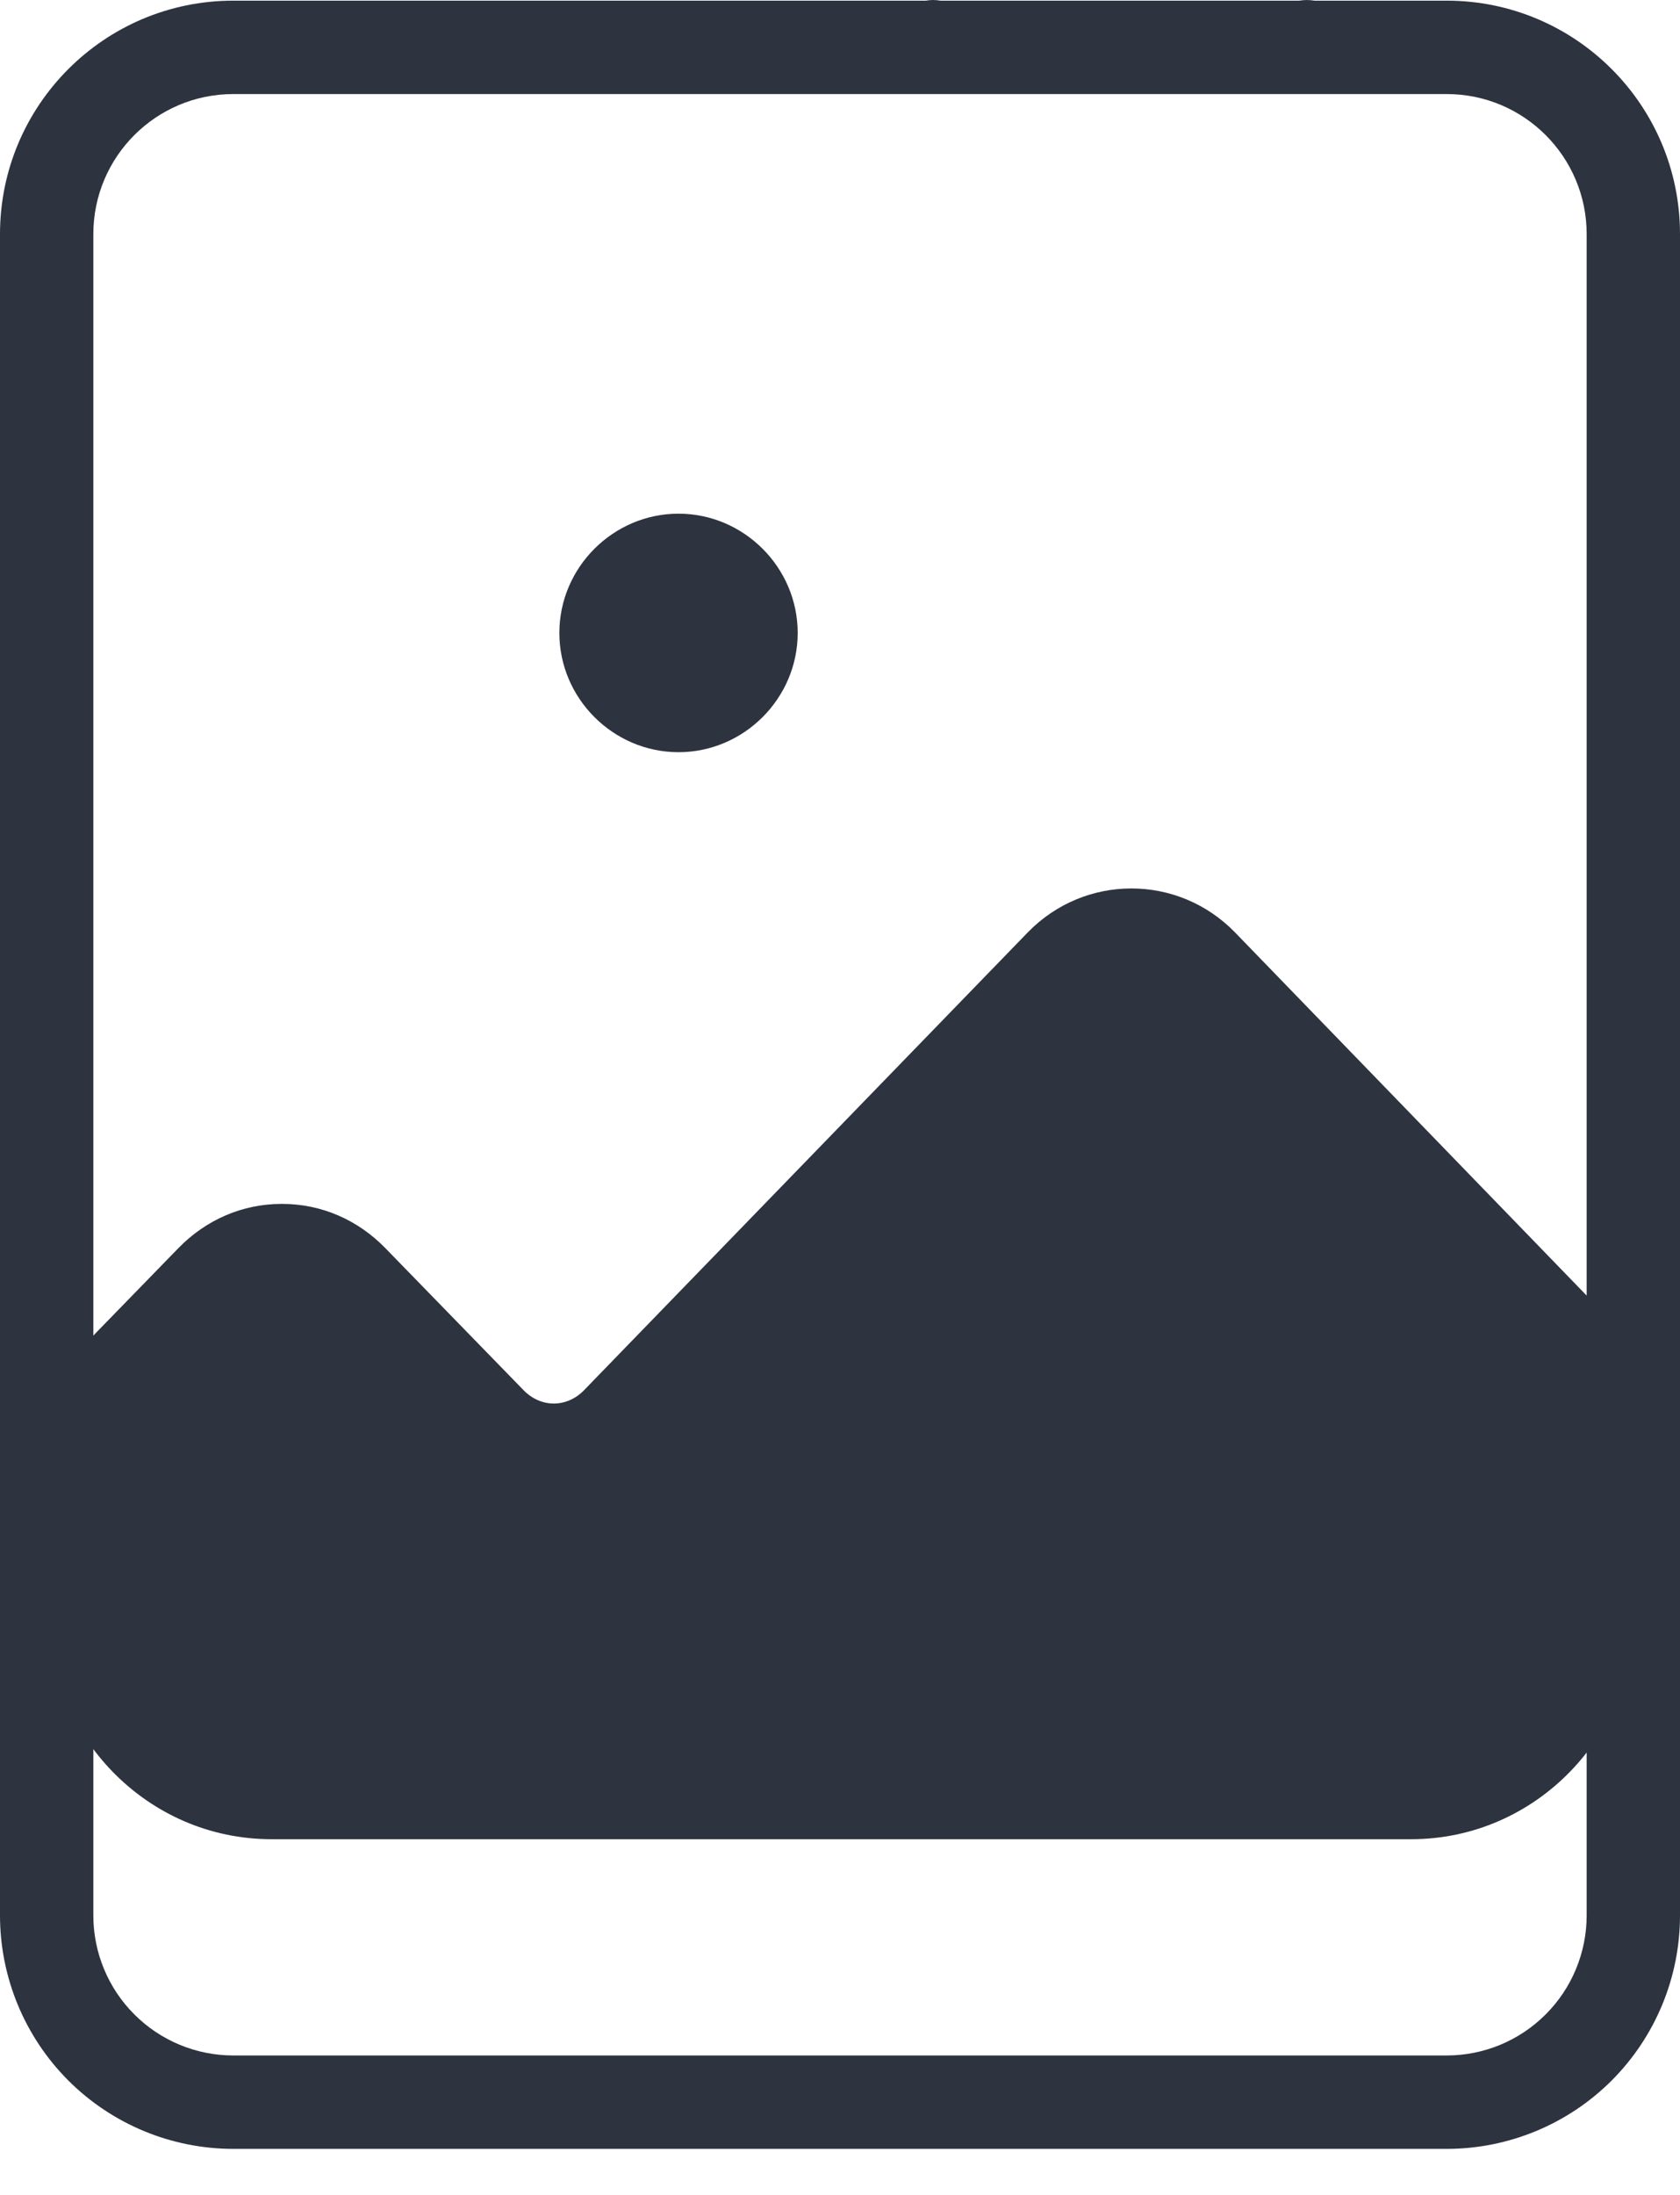
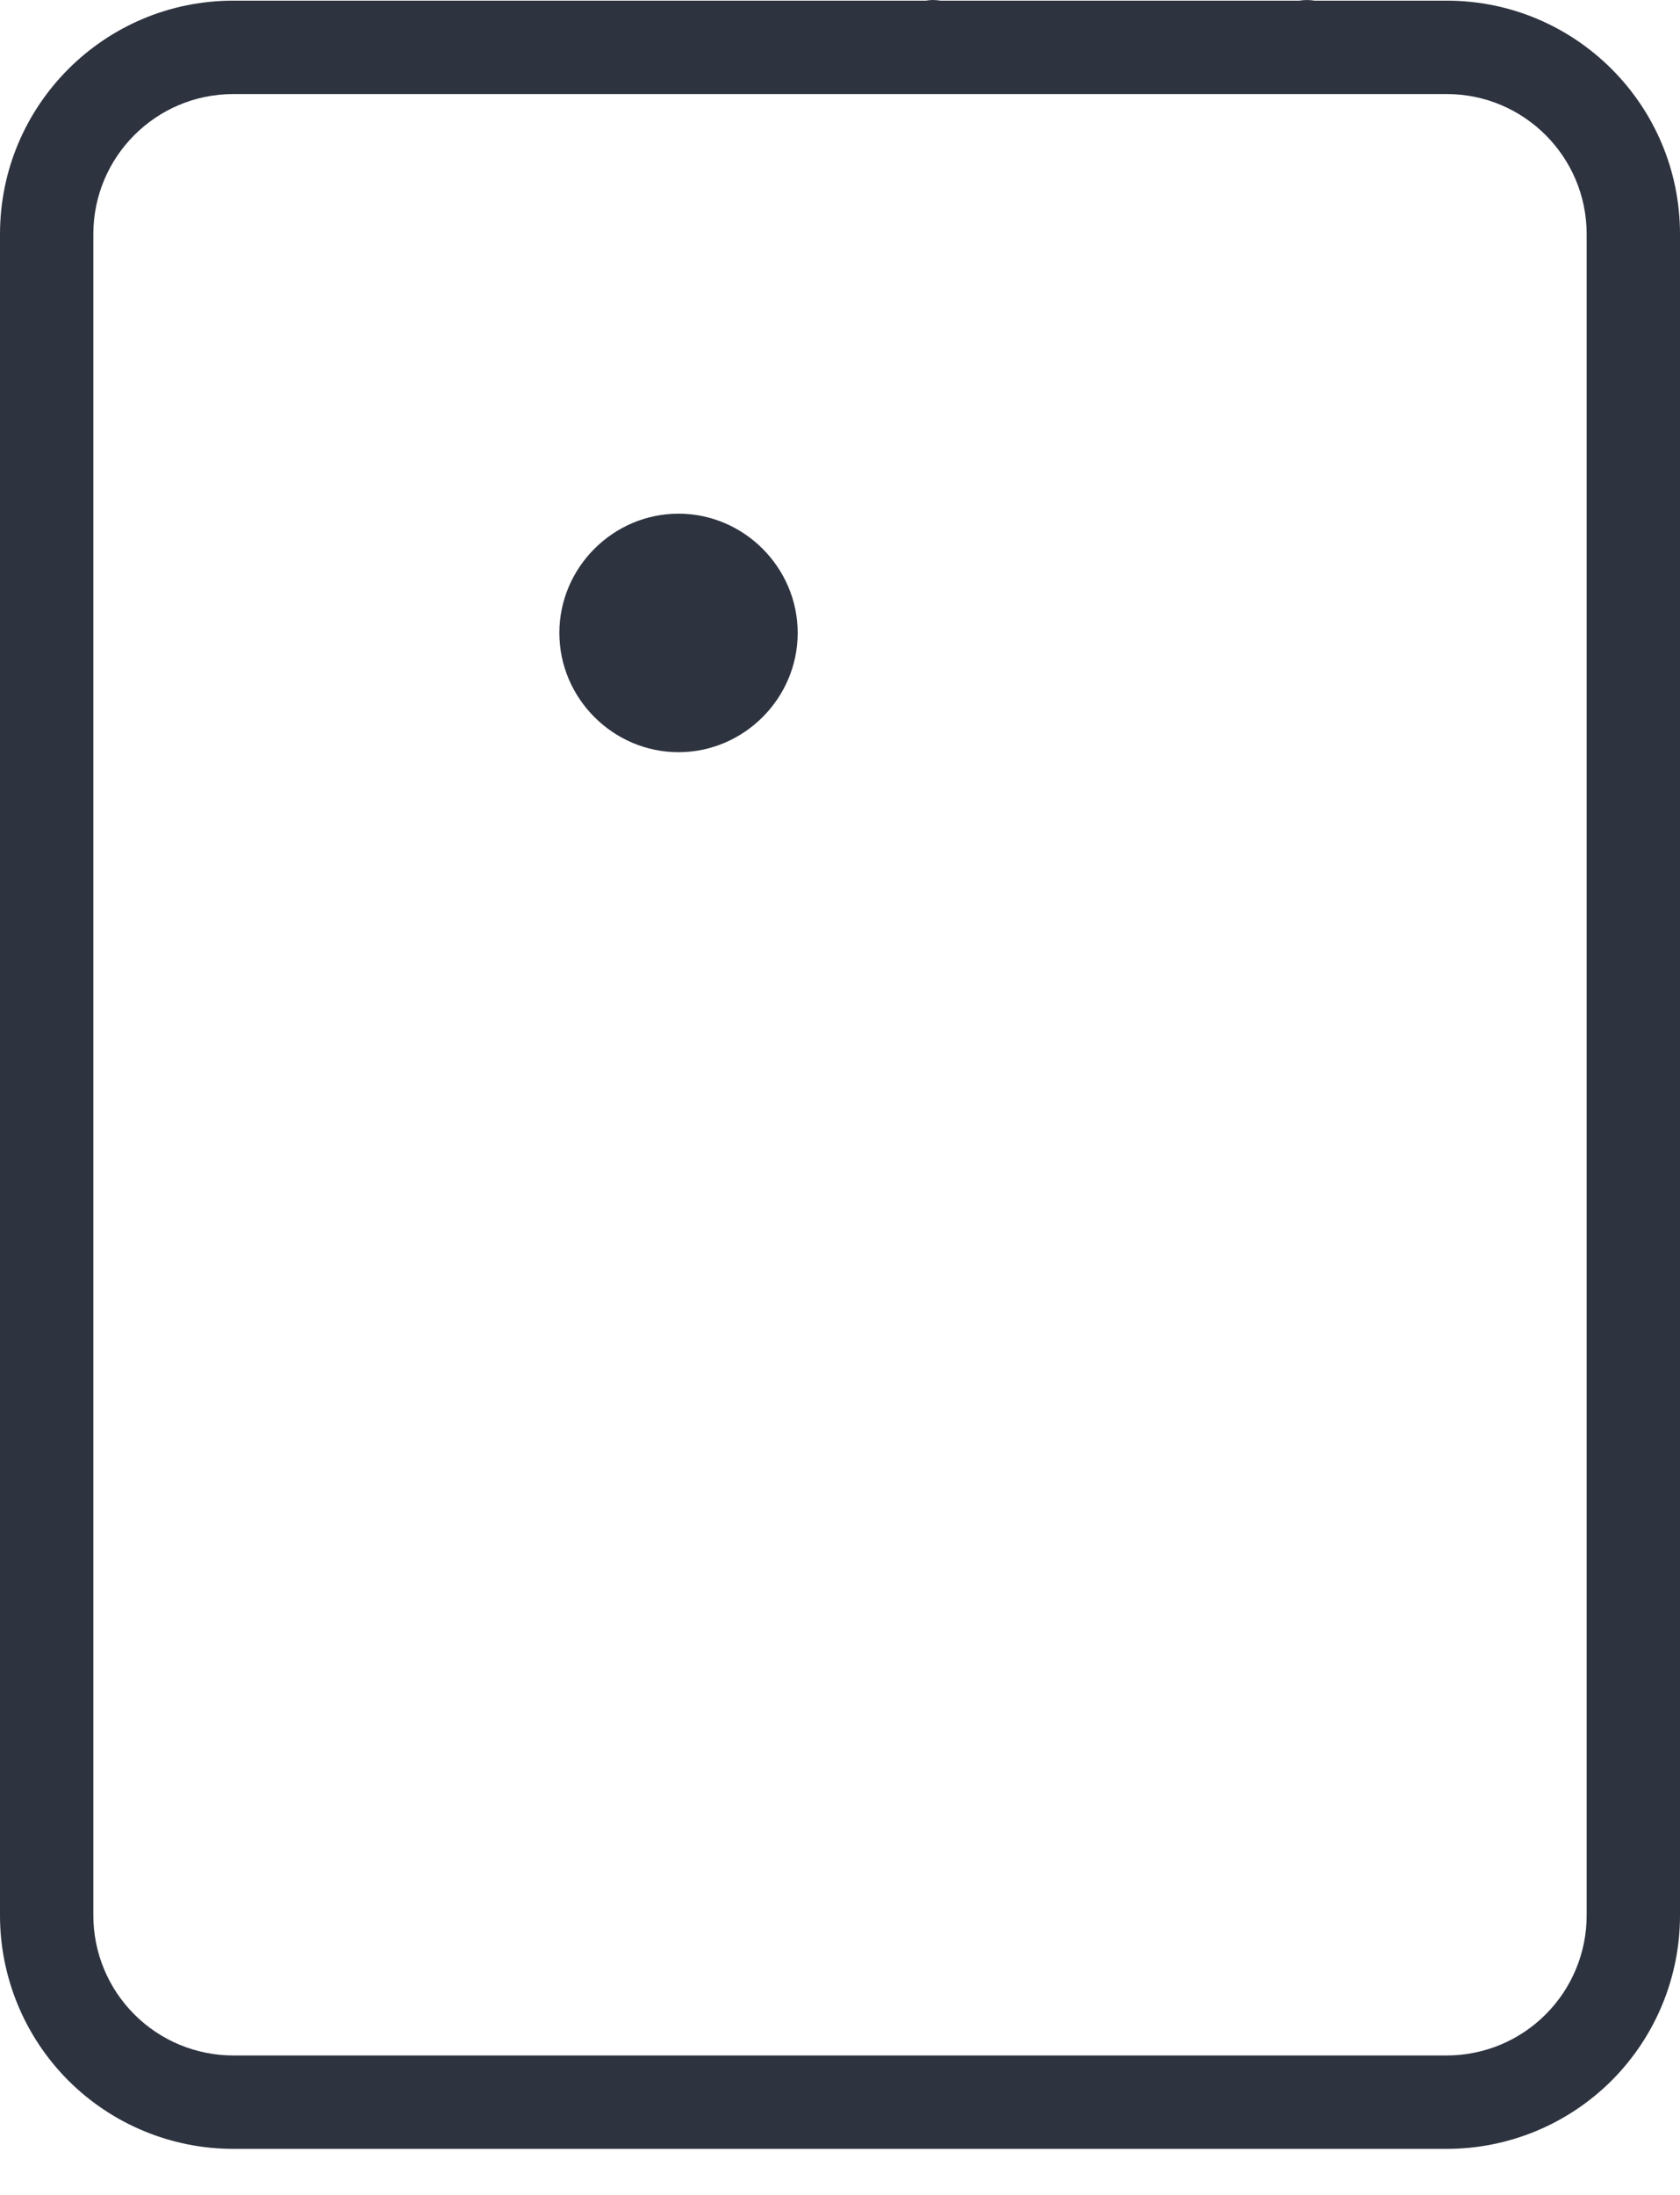
<svg xmlns="http://www.w3.org/2000/svg" width="100%" height="100%" viewBox="0 0 36 47" version="1.1" xml:space="preserve" style="fill-rule:evenodd;clip-rule:evenodd;stroke-linejoin:round;stroke-miterlimit:1.414;">
  <g transform="matrix(1,0,0,1,-7,-1.986)">
    <path d="M26.984,1.986C26.936,1.987 26.888,1.992 26.84,2C26.84,2 17.877,2 12,2C9.239,2 7,4.239 7,7C7,15.846 7,34.154 7,43C7,44.326 7.527,45.598 8.464,46.536C9.402,47.473 10.674,48 12,48C18.865,48 31.135,48 38,48C39.326,48 40.598,47.473 41.536,46.536C42.473,45.598 43,44.326 43,43C43,34.154 43,15.846 43,7C43,4.239 40.761,2 38,2C36.463,2 35.168,2 35.168,2C35.06,1.982 34.95,1.982 34.842,2L27.154,2C27.098,1.991 27.041,1.986 26.984,1.986ZM9,7C9,5.343 10.343,4 12,4L38,4C39.657,4 41,5.343 41,7C41,14.731 41,35.269 41,43C41,43.796 40.684,44.559 40.121,45.121C39.559,45.684 38.796,46 38,46C31.898,46 18.102,46 12,46C11.204,46 10.441,45.684 9.879,45.121C9.316,44.559 9,43.796 9,43C9,35.269 9,14.731 9,7ZM28,4L34,4L28,4Z" style="fill:rgb(45,51,63);fill-rule:nonzero;" />
  </g>
  <g transform="matrix(0.37,0,0,0.38,-5.615,-8.839)">
-     <path d="M107.1,96.3L86.7,75.8C83.4,72.5 78,72.5 74.7,75.8L49,101.6C48,102.6 46.5,102.6 45.5,101.6L37.5,93.6C35.9,92 33.8,91.1 31.5,91.1C29.2,91.1 27.1,92 25.5,93.6L20.8,98.3C18.9,100.2 17.9,102.6 17.9,105.2L17.9,113.9C17.9,121.1 23.7,126.9 30.9,126.9L96.9,126.9C104.1,126.9 109.9,121.1 109.9,113.9L109.9,103.1C110,100.6 109,98.1 107.1,96.3Z" style="fill:rgb(45,51,63);fill-rule:nonzero;" />
-   </g>
+     </g>
  <g transform="matrix(0.304,0,0,0.304,-0.569,-2.255)">
    <path d="M49.7,43.6C45.092,43.6 41.3,47.392 41.3,52C41.3,56.608 45.092,60.4 49.7,60.4C54.308,60.4 58.1,56.608 58.1,52C58.1,47.392 54.308,43.6 49.7,43.6C49.7,43.6 49.7,43.6 49.7,43.6Z" style="fill:rgb(45,51,63);fill-rule:nonzero;" />
  </g>
</svg>